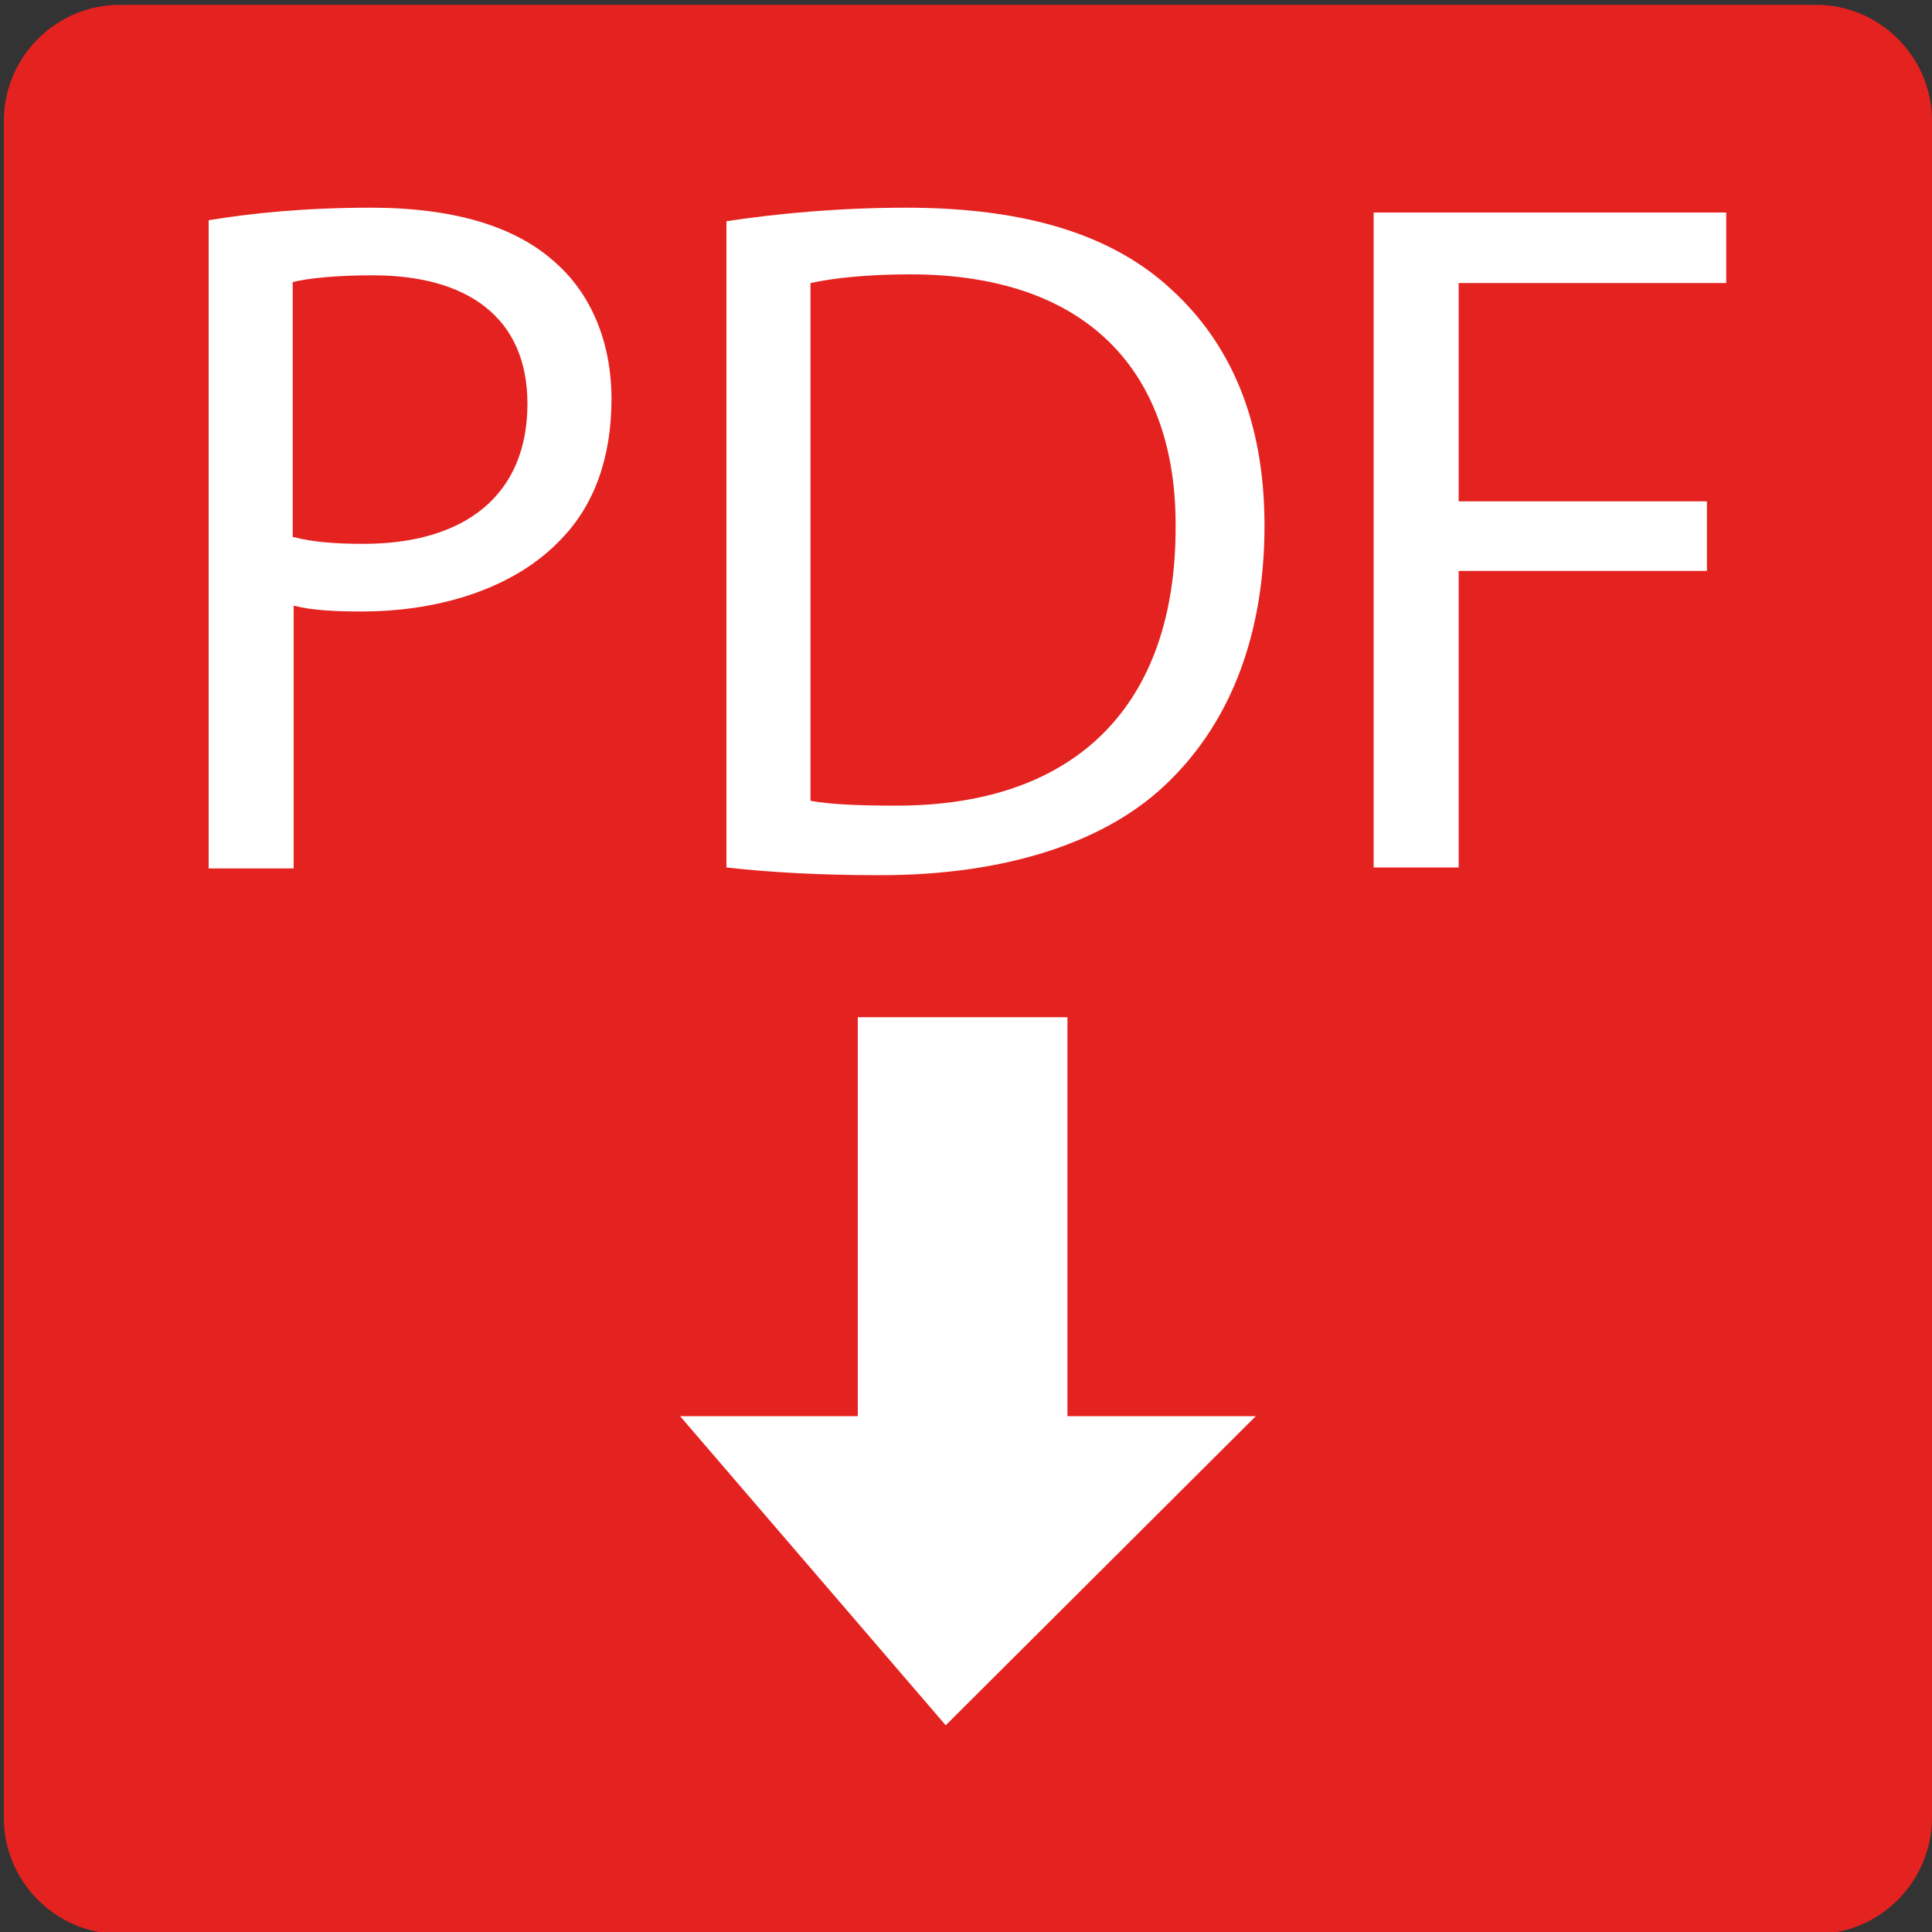
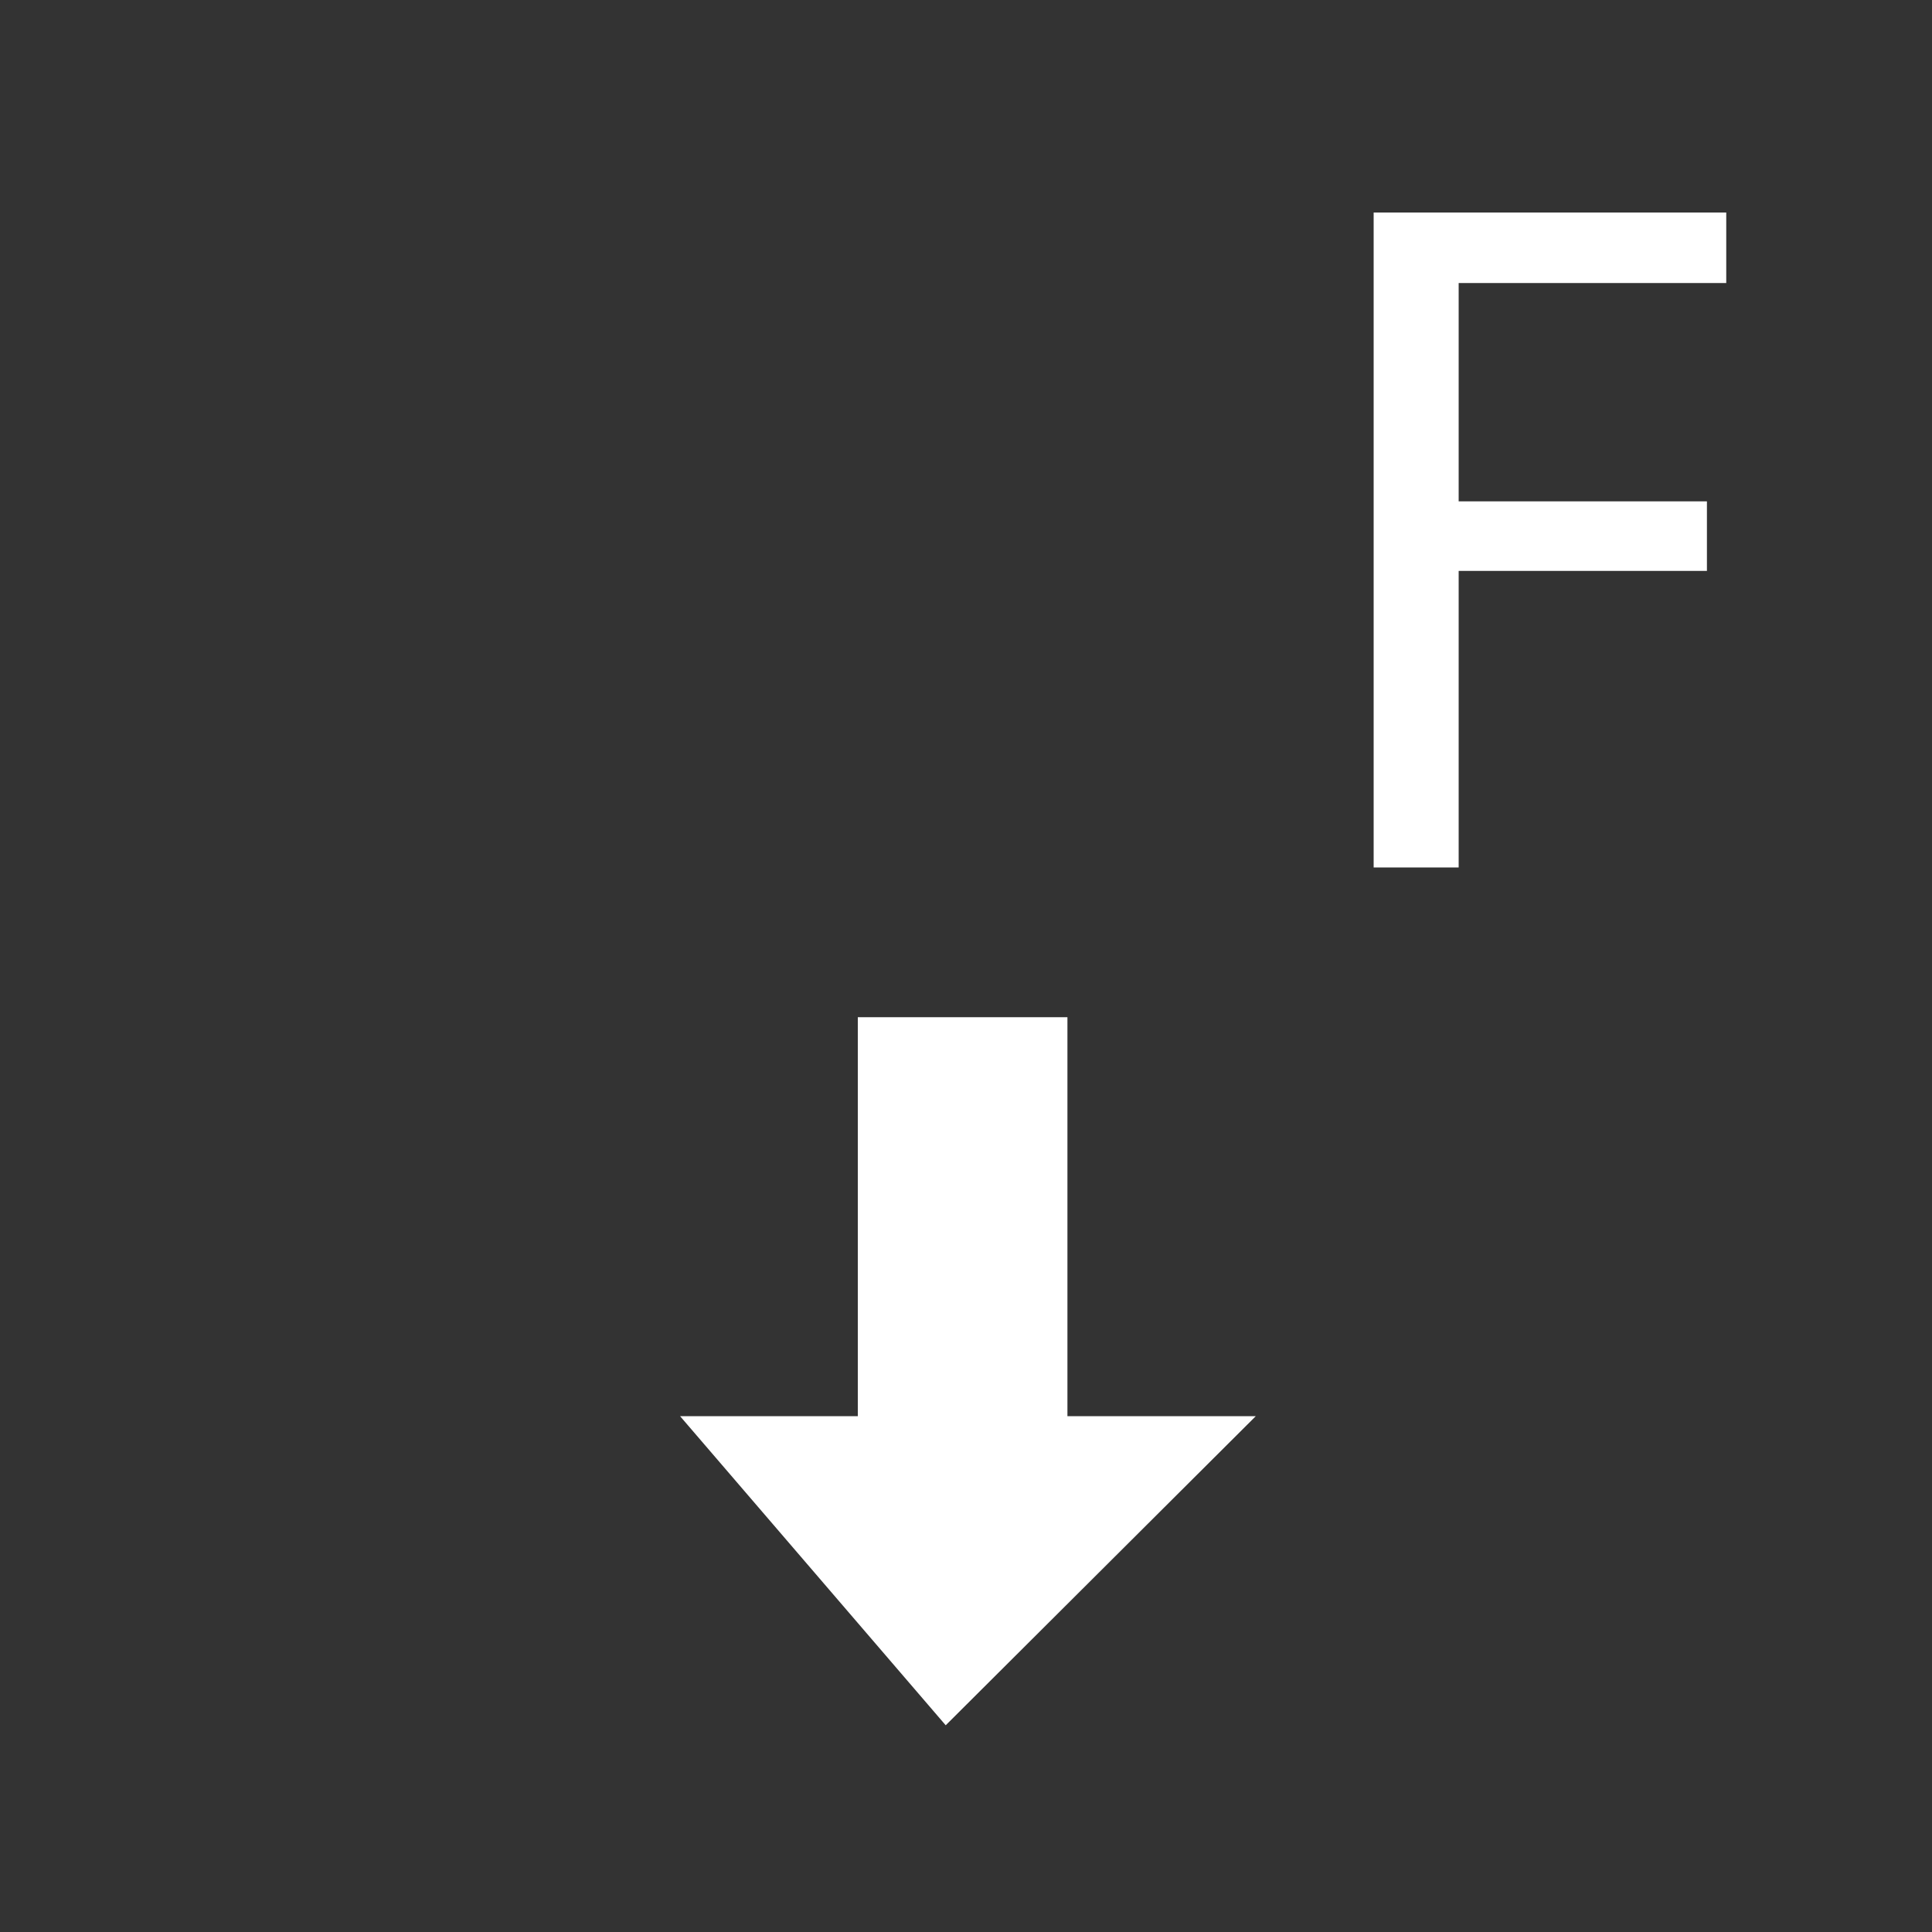
<svg xmlns="http://www.w3.org/2000/svg" version="1.1" id="Livello_1" x="0px" y="0px" viewBox="0 0 200 200" style="enable-background:new 0 0 200 200;" xml:space="preserve">
  <rect x="0" y="0" width="200" height="200" fill="#333333" stroke="none" />
  <style type="text/css">
	.st0{fill:#E42320;}
	.st1{fill:#FFFFFF;}
</style>
  <g>
-     <path class="st0" d="M188,200.2H12.4c-6.6,0-12-5.4-12-12V12.5c0-6.6,5.4-12,12-12H188c6.6,0,12,5.4,12,12v175.6   C200,194.8,194.6,200.2,188,200.2z" />
    <polygon class="st1" points="110.5,146.6 110.5,105.3 88.8,105.3 88.8,146.6 70.4,146.6 97.9,178.6 130,146.6  " />
    <g>
-       <path class="st1" d="M21.6,22.8c4.2-0.7,9.8-1.3,16.8-1.3c8.7,0,15,2,19,5.6c3.7,3.2,5.9,8.2,5.9,14.2c0,6.1-1.8,11-5.2,14.5    c-4.6,4.9-12.2,7.5-20.7,7.5c-2.6,0-5-0.1-7-0.6v27.2h-8.8V22.8z M30.4,55.6c1.9,0.5,4.3,0.7,7.2,0.7c10.6,0,17-5.1,17-14.5    c0-9-6.3-13.3-16-13.3c-3.8,0-6.7,0.3-8.3,0.7V55.6z" />
-       <path class="st1" d="M75.2,22.9c5.3-0.8,11.7-1.4,18.6-1.4c12.6,0,21.5,2.9,27.5,8.5c6,5.5,9.6,13.4,9.6,24.4    c0,11.1-3.4,20.1-9.8,26.4c-6.3,6.3-16.8,9.8-30,9.8c-6.2,0-11.5-0.3-15.9-0.8V22.9z M83.9,82.9c2.2,0.4,5.4,0.5,8.9,0.5    c18.7,0,28.9-10.5,28.9-28.8c0.1-16-9-26.2-27.5-26.2c-4.5,0-8,0.4-10.3,0.9V82.9z" />
      <path class="st1" d="M142.2,22h36.5v7.3H151v22.6h25.7v7.2H151v30.7h-8.8V22z" />
    </g>
  </g>
</svg>